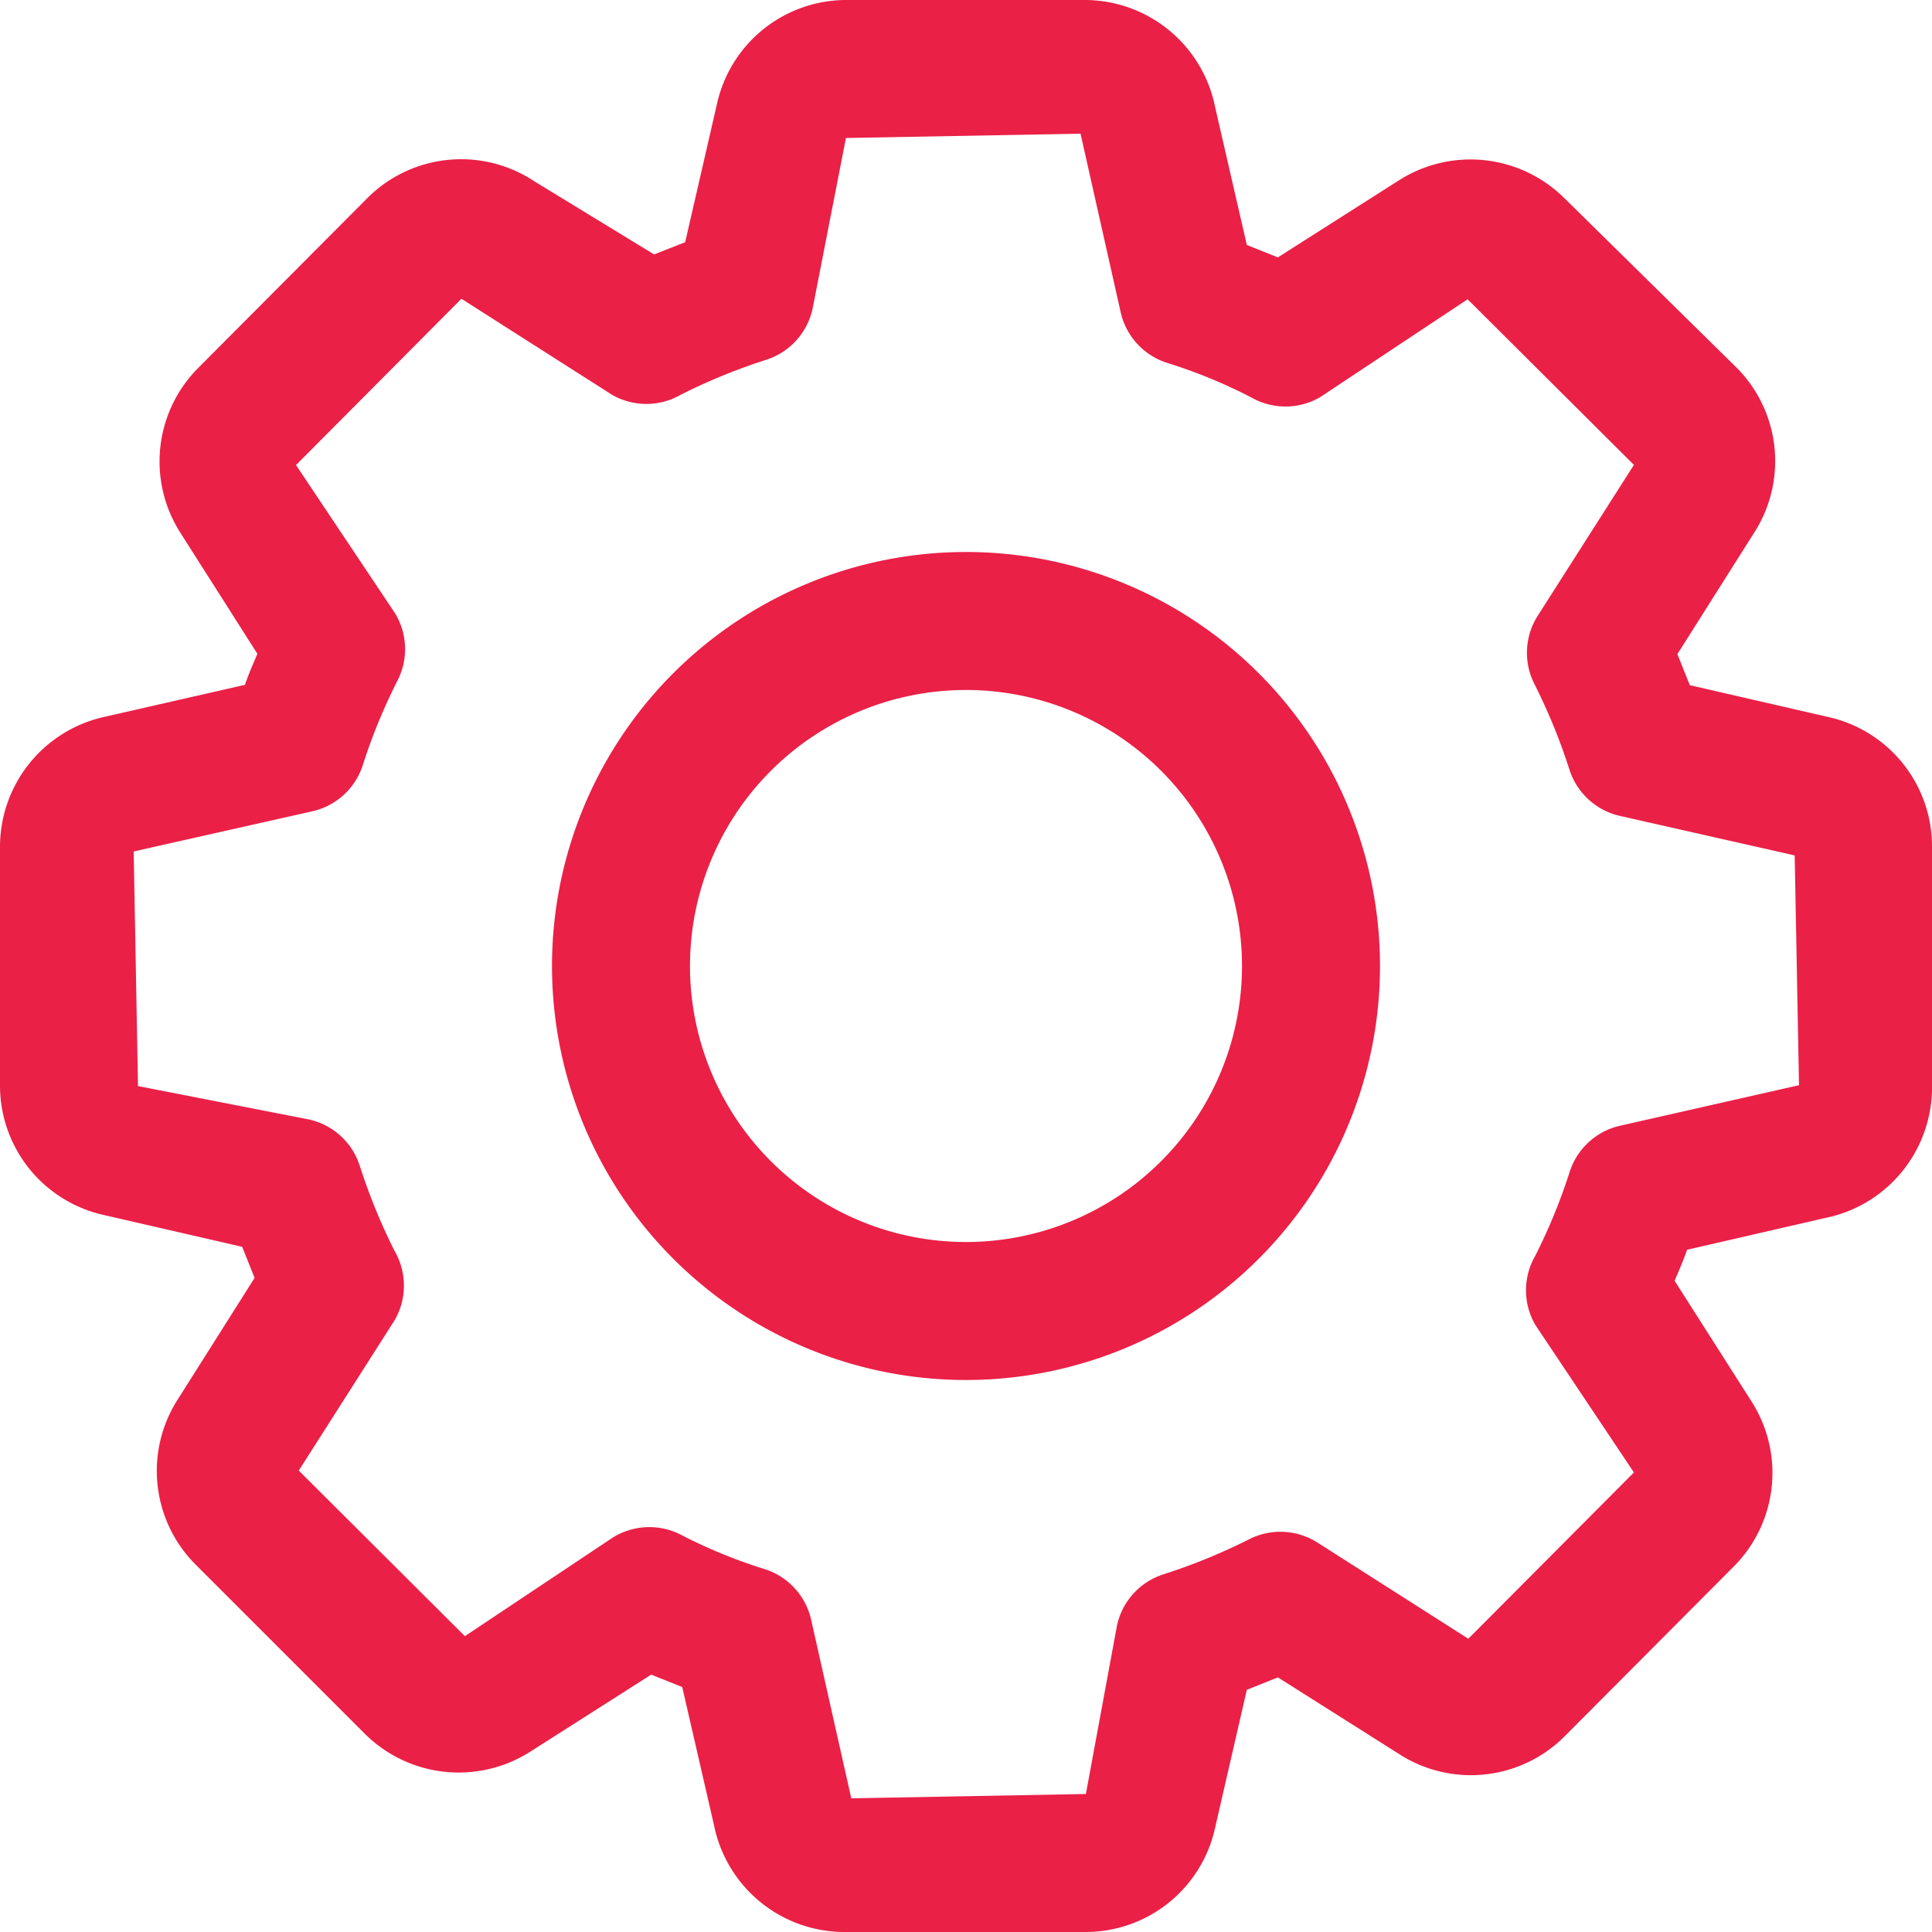
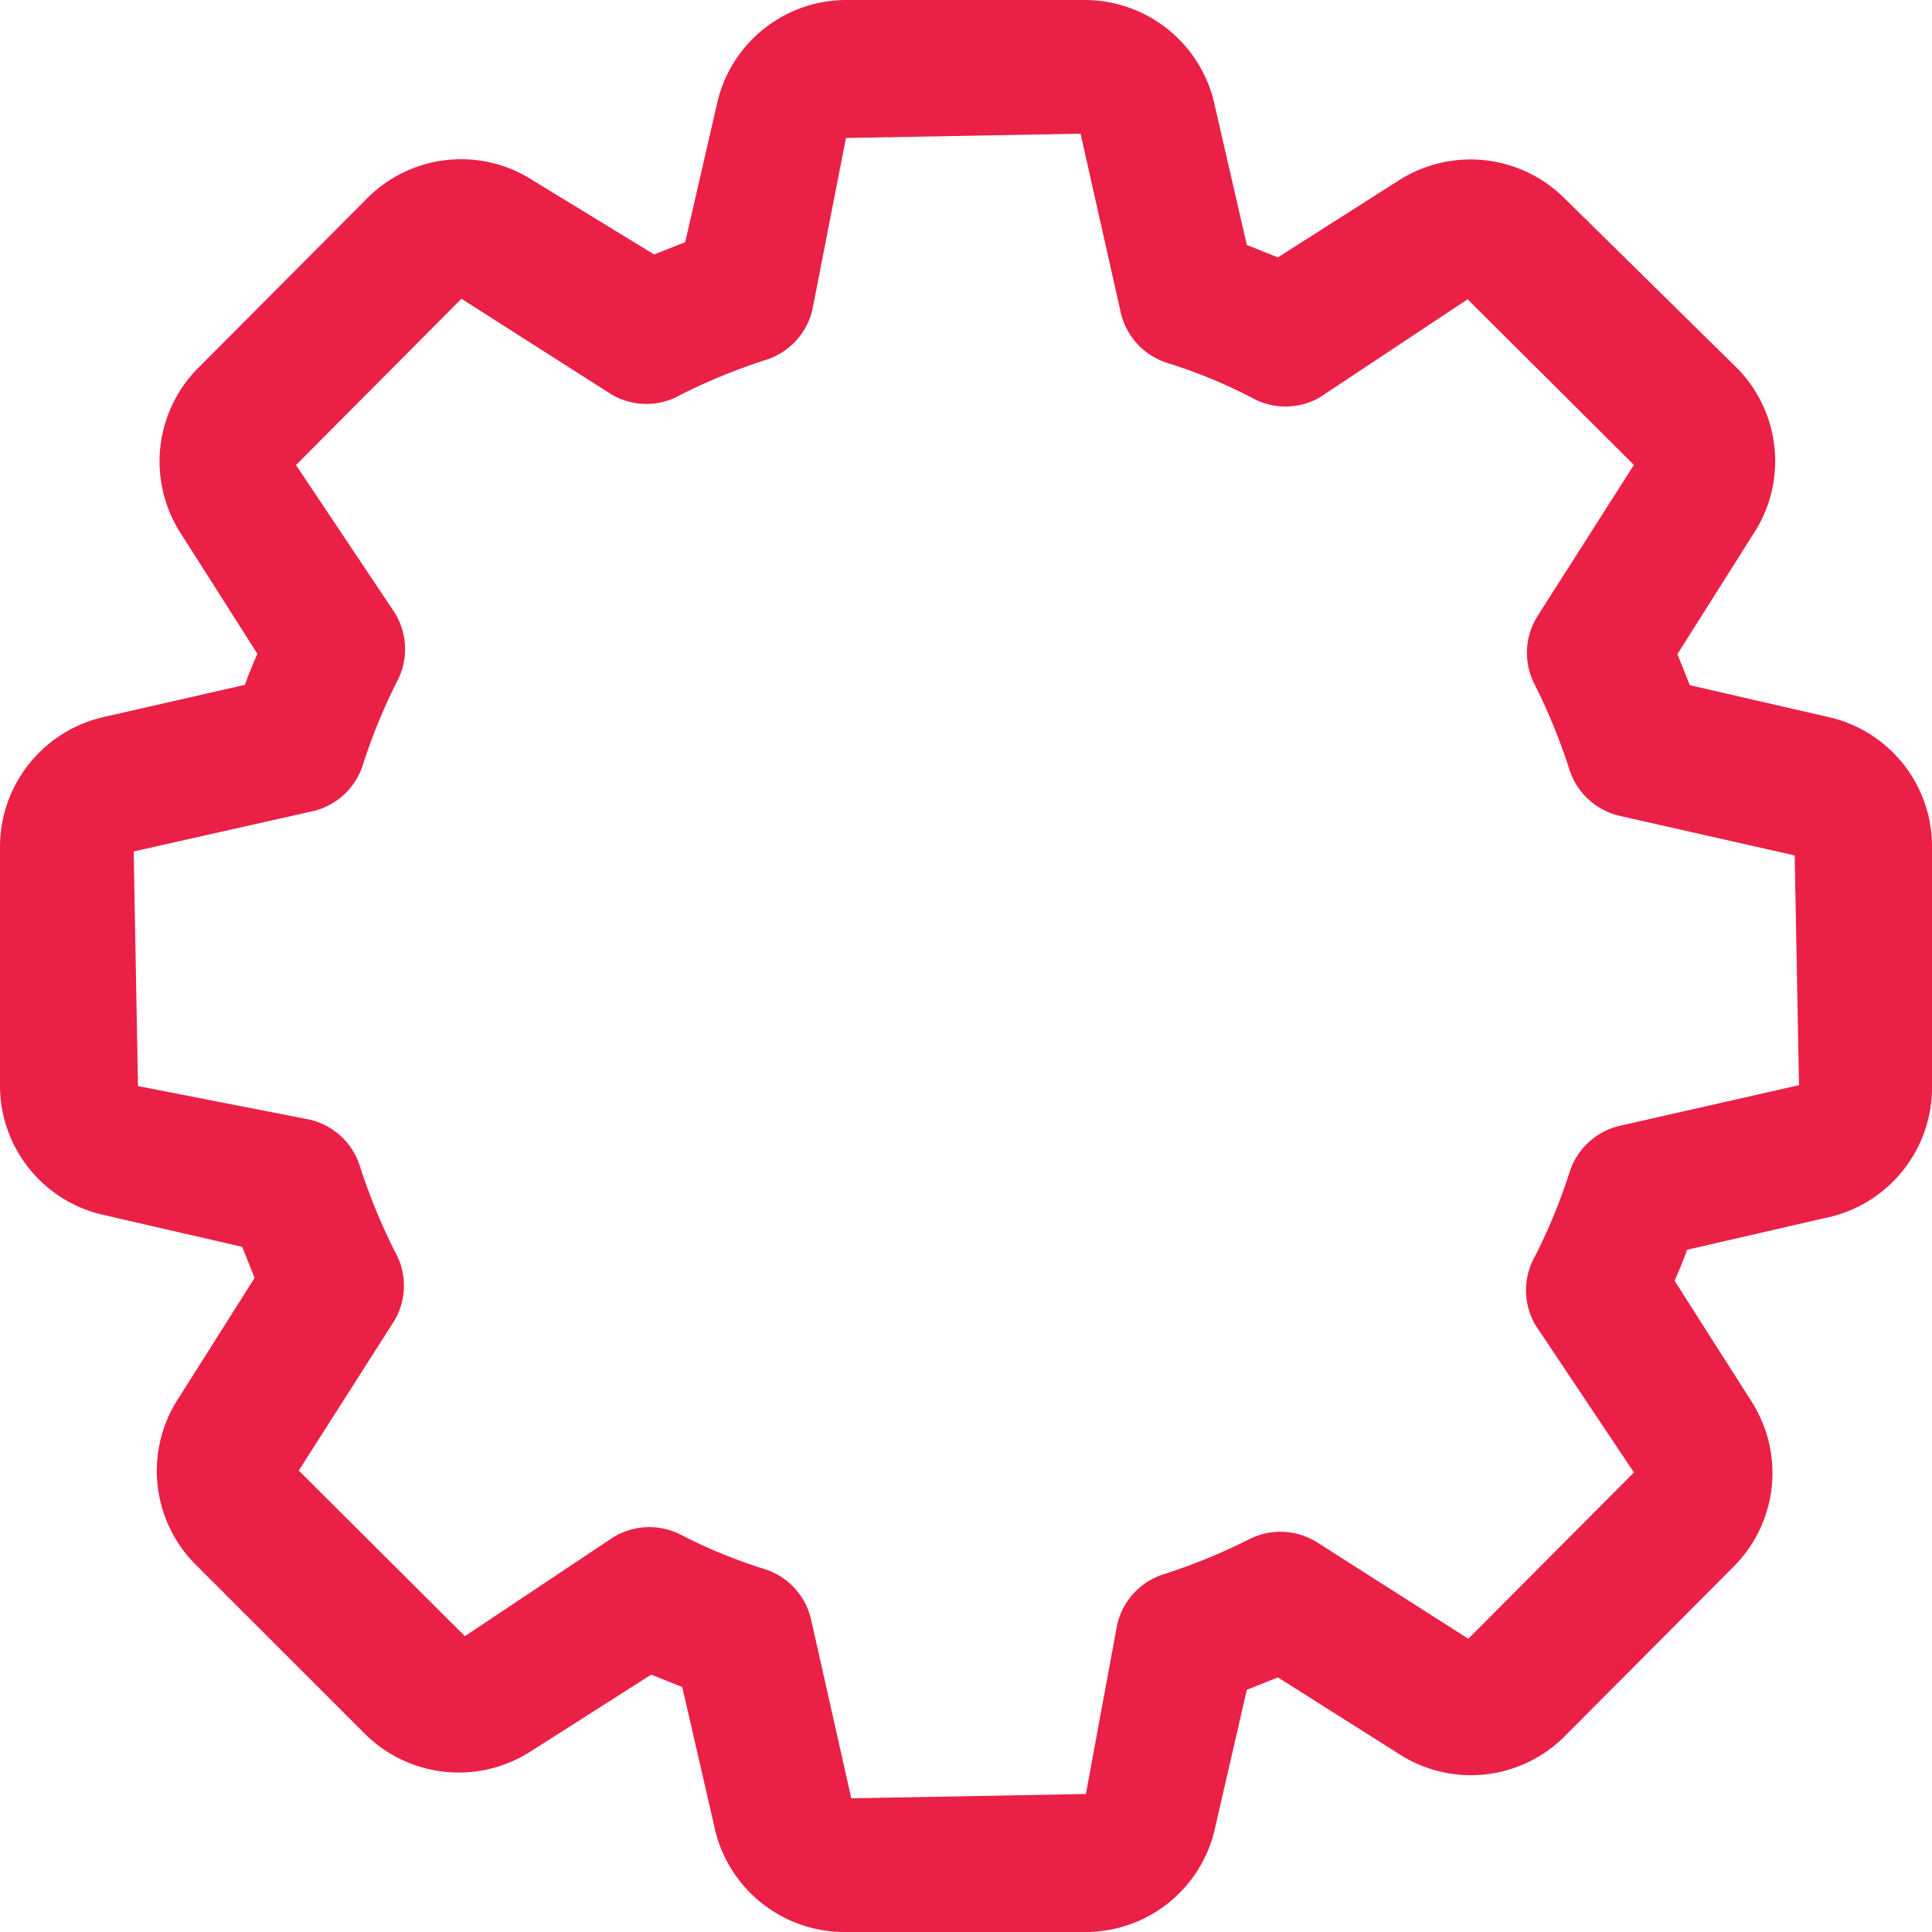
<svg xmlns="http://www.w3.org/2000/svg" id="Camada_1" data-name="Camada 1" viewBox="0 0 448 448">
  <defs>
    <style>.cls-1{fill:#ea2047;}</style>
  </defs>
  <g id="Layer_2" data-name="Layer 2">
    <path class="cls-1" d="M56.16,198.24A30.88,30.88,0,0,0,32,228.32v55.52a30.73,30.73,0,0,0,24.16,29.92l32,7.36,2.88,7.2-17.6,27.84a30.72,30.72,0,0,0,3.84,38.56l39.36,39.36a30.88,30.88,0,0,0,38.24,4.16L183,420.32l7.2,2.88,7.36,32A30.88,30.88,0,0,0,228.32,480h55.52a30.73,30.73,0,0,0,29.92-24.16l7.36-32,7.2-2.88,27.84,17.6a30.72,30.72,0,0,0,38.56-3.84l39.2-39.36a30.73,30.73,0,0,0,4.32-38.24L420.32,329c1-2.4,2.08-4.8,2.88-7.2l32-7.36A30.88,30.88,0,0,0,480,283.68V228.16a30.73,30.73,0,0,0-24.16-29.92l-32-7.36-2.88-7.2,17.6-27.84a30.72,30.72,0,0,0-3.84-38.56l-40-39.36a30.88,30.88,0,0,0-38.24-4.16L328.32,91.68l-7.2-2.88-7.36-32A30.87,30.87,0,0,0,283.68,32H228.16a30.73,30.73,0,0,0-29.92,24.16l-7.36,32L183.68,91l-27.84-17a30.72,30.72,0,0,0-38.56,3.84l-39.2,39.36a30.73,30.73,0,0,0-4.32,38.24l17.92,28.16c-1,2.4-2.08,4.8-2.88,7.2Zm67.36-24.16-22.88-34.24L139,101.28l34.88,22.24a16,16,0,0,0,16,0,137.29,137.29,0,0,1,20-8.16,16,16,0,0,0,10.56-11.84L228.16,64l54.4-1,9.28,41.28a16,16,0,0,0,10.72,11.84,119.64,119.64,0,0,1,19.52,8,16,16,0,0,0,16,0l34.24-22.72,38.56,38.4-22.24,34.88a16,16,0,0,0-.8,16,137.29,137.29,0,0,1,8.16,20,16,16,0,0,0,11.84,10.56l40.32,9.12,1,53.28L407.84,293A16,16,0,0,0,396,303.68a132,132,0,0,1-8,19.52,16,16,0,0,0,0,16l22.88,34.24L372.48,412,337.6,389.76a16,16,0,0,0-16-.8,137.29,137.29,0,0,1-20,8.16A16,16,0,0,0,291,409l-7.2,39-54.4,1-9.28-41.28a16,16,0,0,0-10.72-11.84,119.64,119.64,0,0,1-19.52-8,16,16,0,0,0-16,.8l-34.08,22.72L101.28,373l22.24-34.88a16,16,0,0,0,0-16,137.29,137.29,0,0,1-8.16-20,16,16,0,0,0-11.84-10.56L64,283.84l-1-54.4,41.28-9.28a16,16,0,0,0,11.84-10.72,132,132,0,0,1,8-19.52A16,16,0,0,0,123.52,174.08Z" transform="translate(-32 -32)" />
-     <path class="cls-1" d="M256,352a96,96,0,1,0-96-96A96,96,0,0,0,256,352Zm0-160a64,64,0,1,1-64,64A64,64,0,0,1,256,192Z" transform="translate(-32 -32)" />
  </g>
</svg>